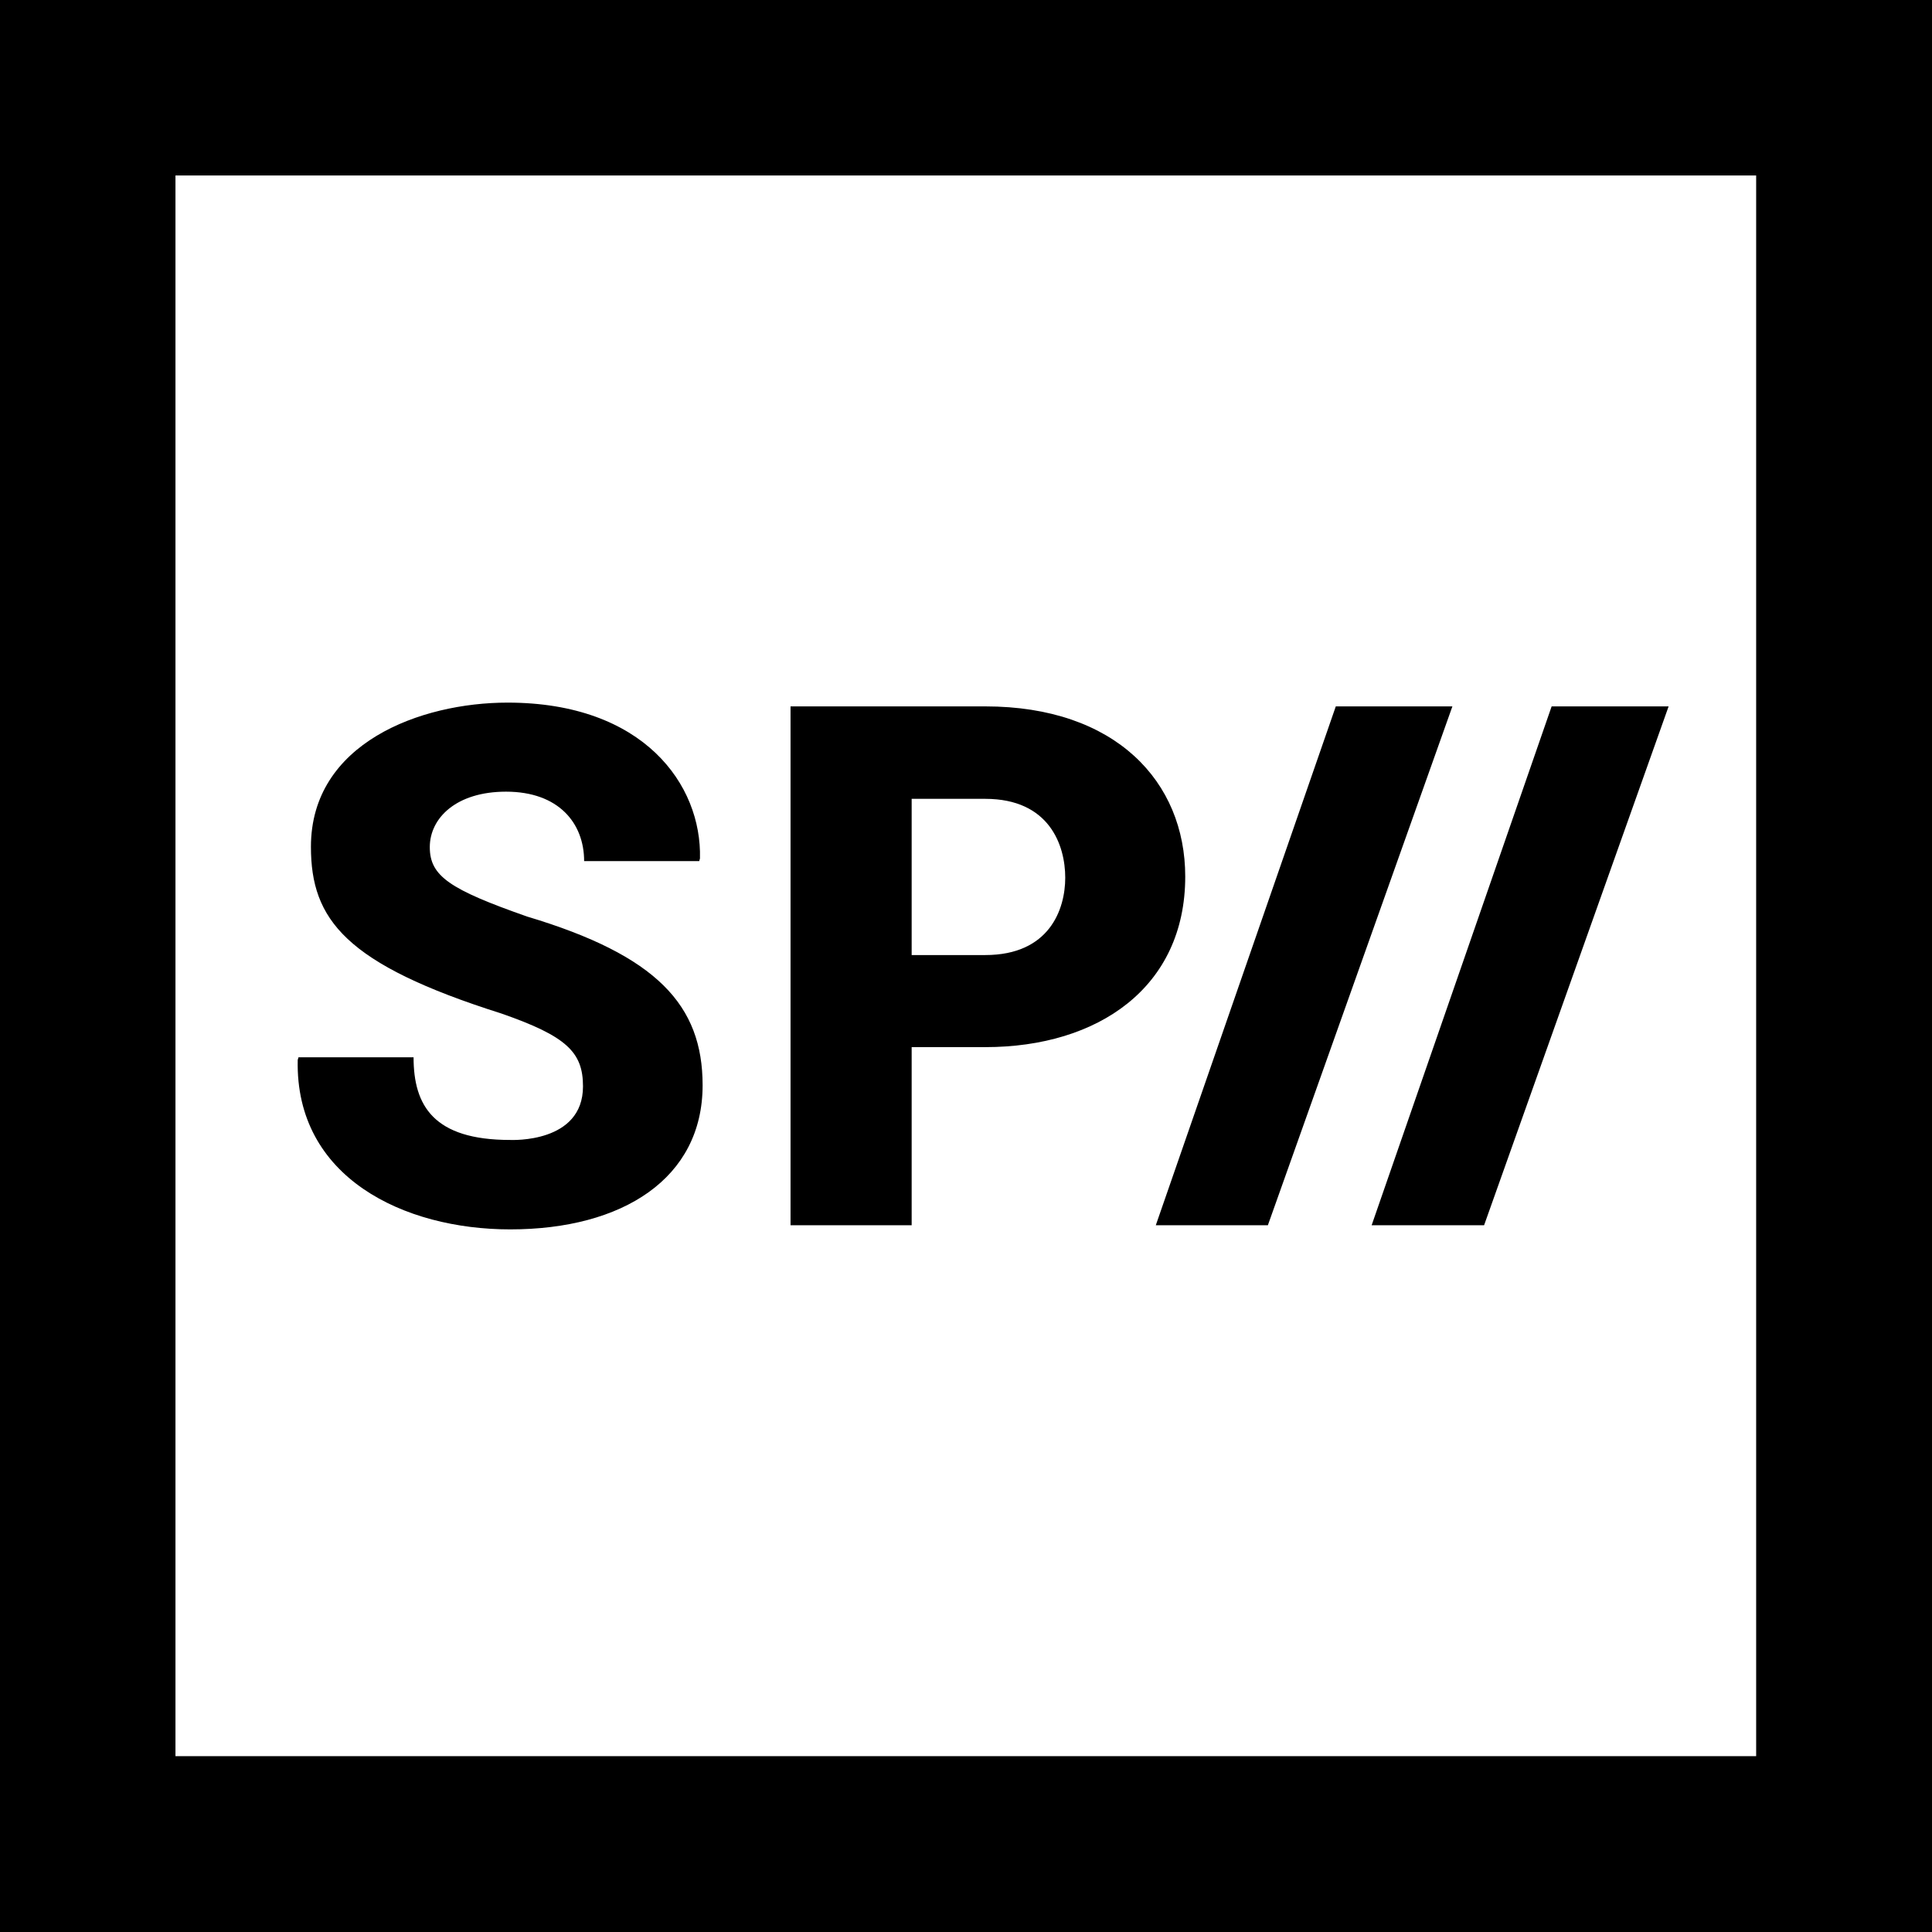
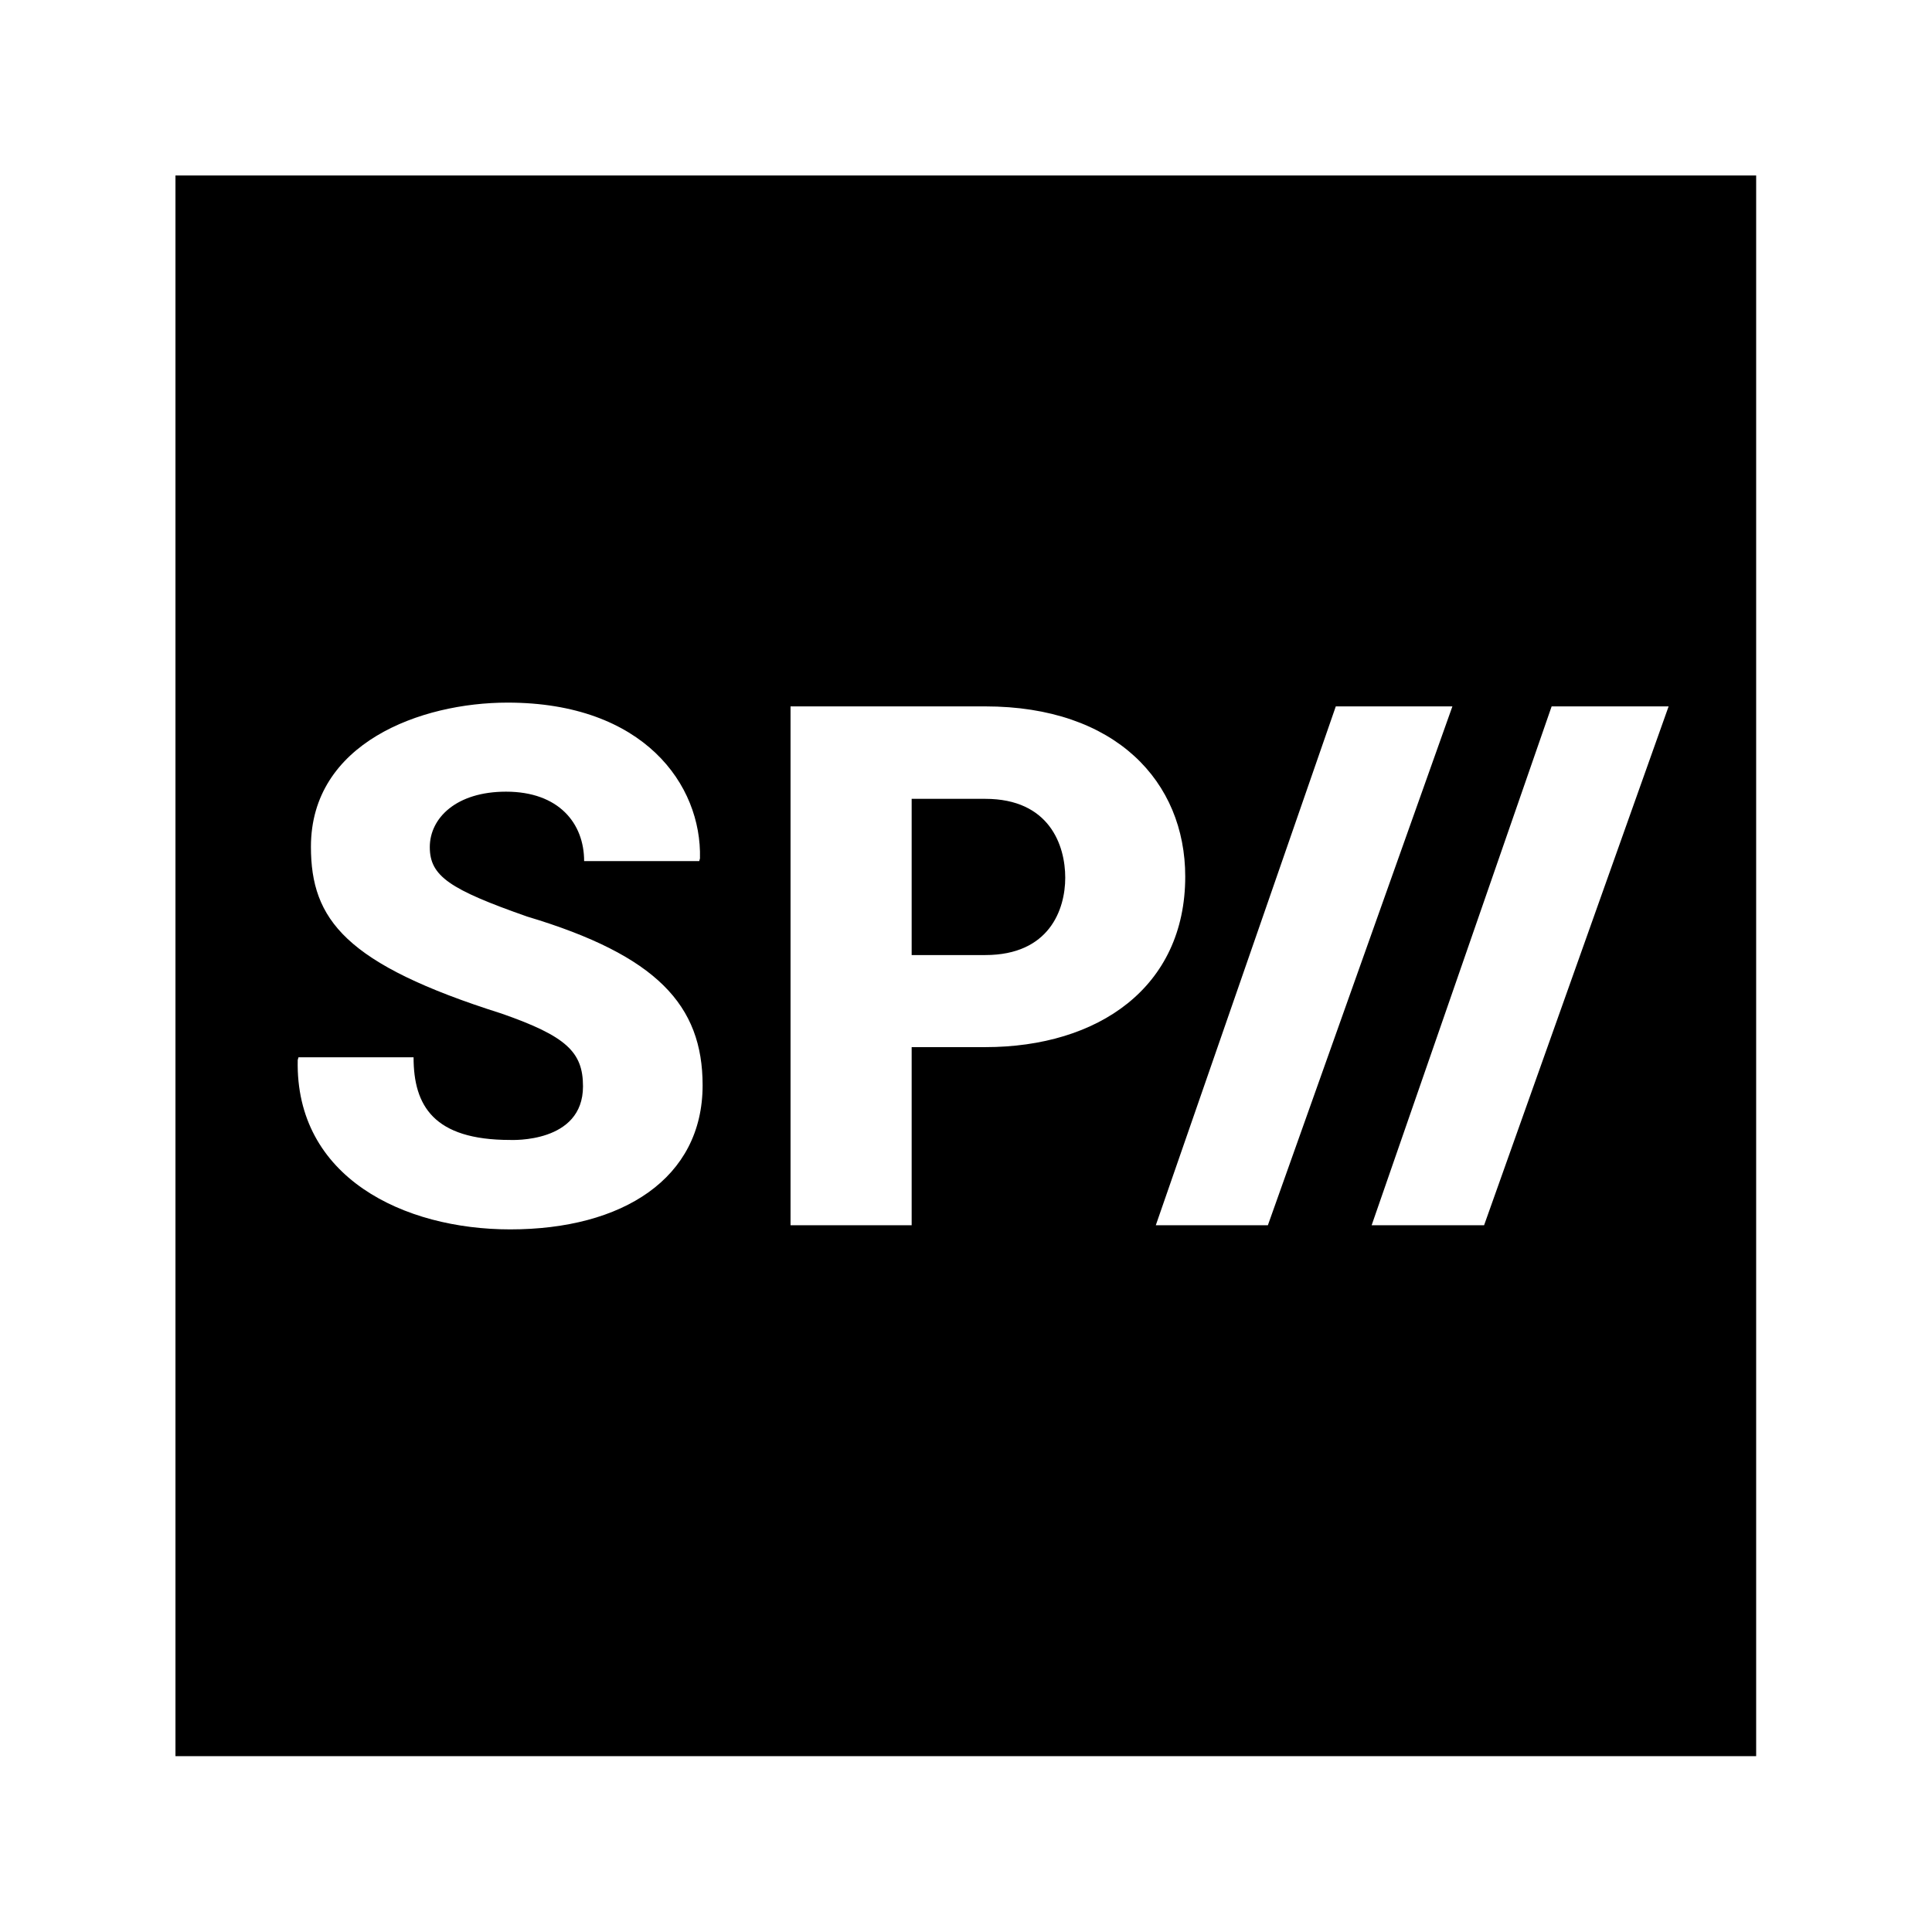
<svg xmlns="http://www.w3.org/2000/svg" version="1.1" id="Layer_1" x="0px" y="0px" viewBox="0 0 512 512" style="enable-background:new 0 0 512 512;" xml:space="preserve">
  <g>
-     <path d="M0,0v512h512V0H0z M46.5,46.5h418.9v418.9H46.5V46.5z M134.5,186.2c-23,0-52.1,10.7-52.1,38.2c0,19.3,9.1,31.1,50.5,44.2   c17.2,6,21.6,10.2,21.6,19.3c0,15.1-18.9,14.2-19.3,14.2c-20.3,0-25.6-9.1-25.6-21.9H79.1l-0.2,0.7c-0.7,31.2,28.2,44.9,56.3,44.9   c29.8,0,51-13.5,51-38.2c0-21.2-12.1-34.4-46.5-44.7c-20.5-7.2-25.8-10.7-25.8-18.4c0-7.7,7-14.7,20.2-14.7   c14,0,20.7,8.4,20.7,18.4h30.5l0.2-0.7C186,208,170.6,186.2,134.5,186.2z M209.5,187.2v137.5h32.1v-47.2h19.5c30,0,53-15.9,53-45.2   c0-25.1-18.4-45.1-53-45.1H209.5z M354,187.2l-47.7,137.5H336l48.9-137.5H354z M411.2,187.2l-47.7,137.5h29.8l48.9-137.5H411.2z    M241.6,211.7h19.5c17,0,21.2,12.3,21.2,20.9c0,8.4-4.2,20.5-21.2,20.5h-19.5V211.7z" />
+     <path d="M0,0v512h512H0z M46.5,46.5h418.9v418.9H46.5V46.5z M134.5,186.2c-23,0-52.1,10.7-52.1,38.2c0,19.3,9.1,31.1,50.5,44.2   c17.2,6,21.6,10.2,21.6,19.3c0,15.1-18.9,14.2-19.3,14.2c-20.3,0-25.6-9.1-25.6-21.9H79.1l-0.2,0.7c-0.7,31.2,28.2,44.9,56.3,44.9   c29.8,0,51-13.5,51-38.2c0-21.2-12.1-34.4-46.5-44.7c-20.5-7.2-25.8-10.7-25.8-18.4c0-7.7,7-14.7,20.2-14.7   c14,0,20.7,8.4,20.7,18.4h30.5l0.2-0.7C186,208,170.6,186.2,134.5,186.2z M209.5,187.2v137.5h32.1v-47.2h19.5c30,0,53-15.9,53-45.2   c0-25.1-18.4-45.1-53-45.1H209.5z M354,187.2l-47.7,137.5H336l48.9-137.5H354z M411.2,187.2l-47.7,137.5h29.8l48.9-137.5H411.2z    M241.6,211.7h19.5c17,0,21.2,12.3,21.2,20.9c0,8.4-4.2,20.5-21.2,20.5h-19.5V211.7z" />
  </g>
</svg>